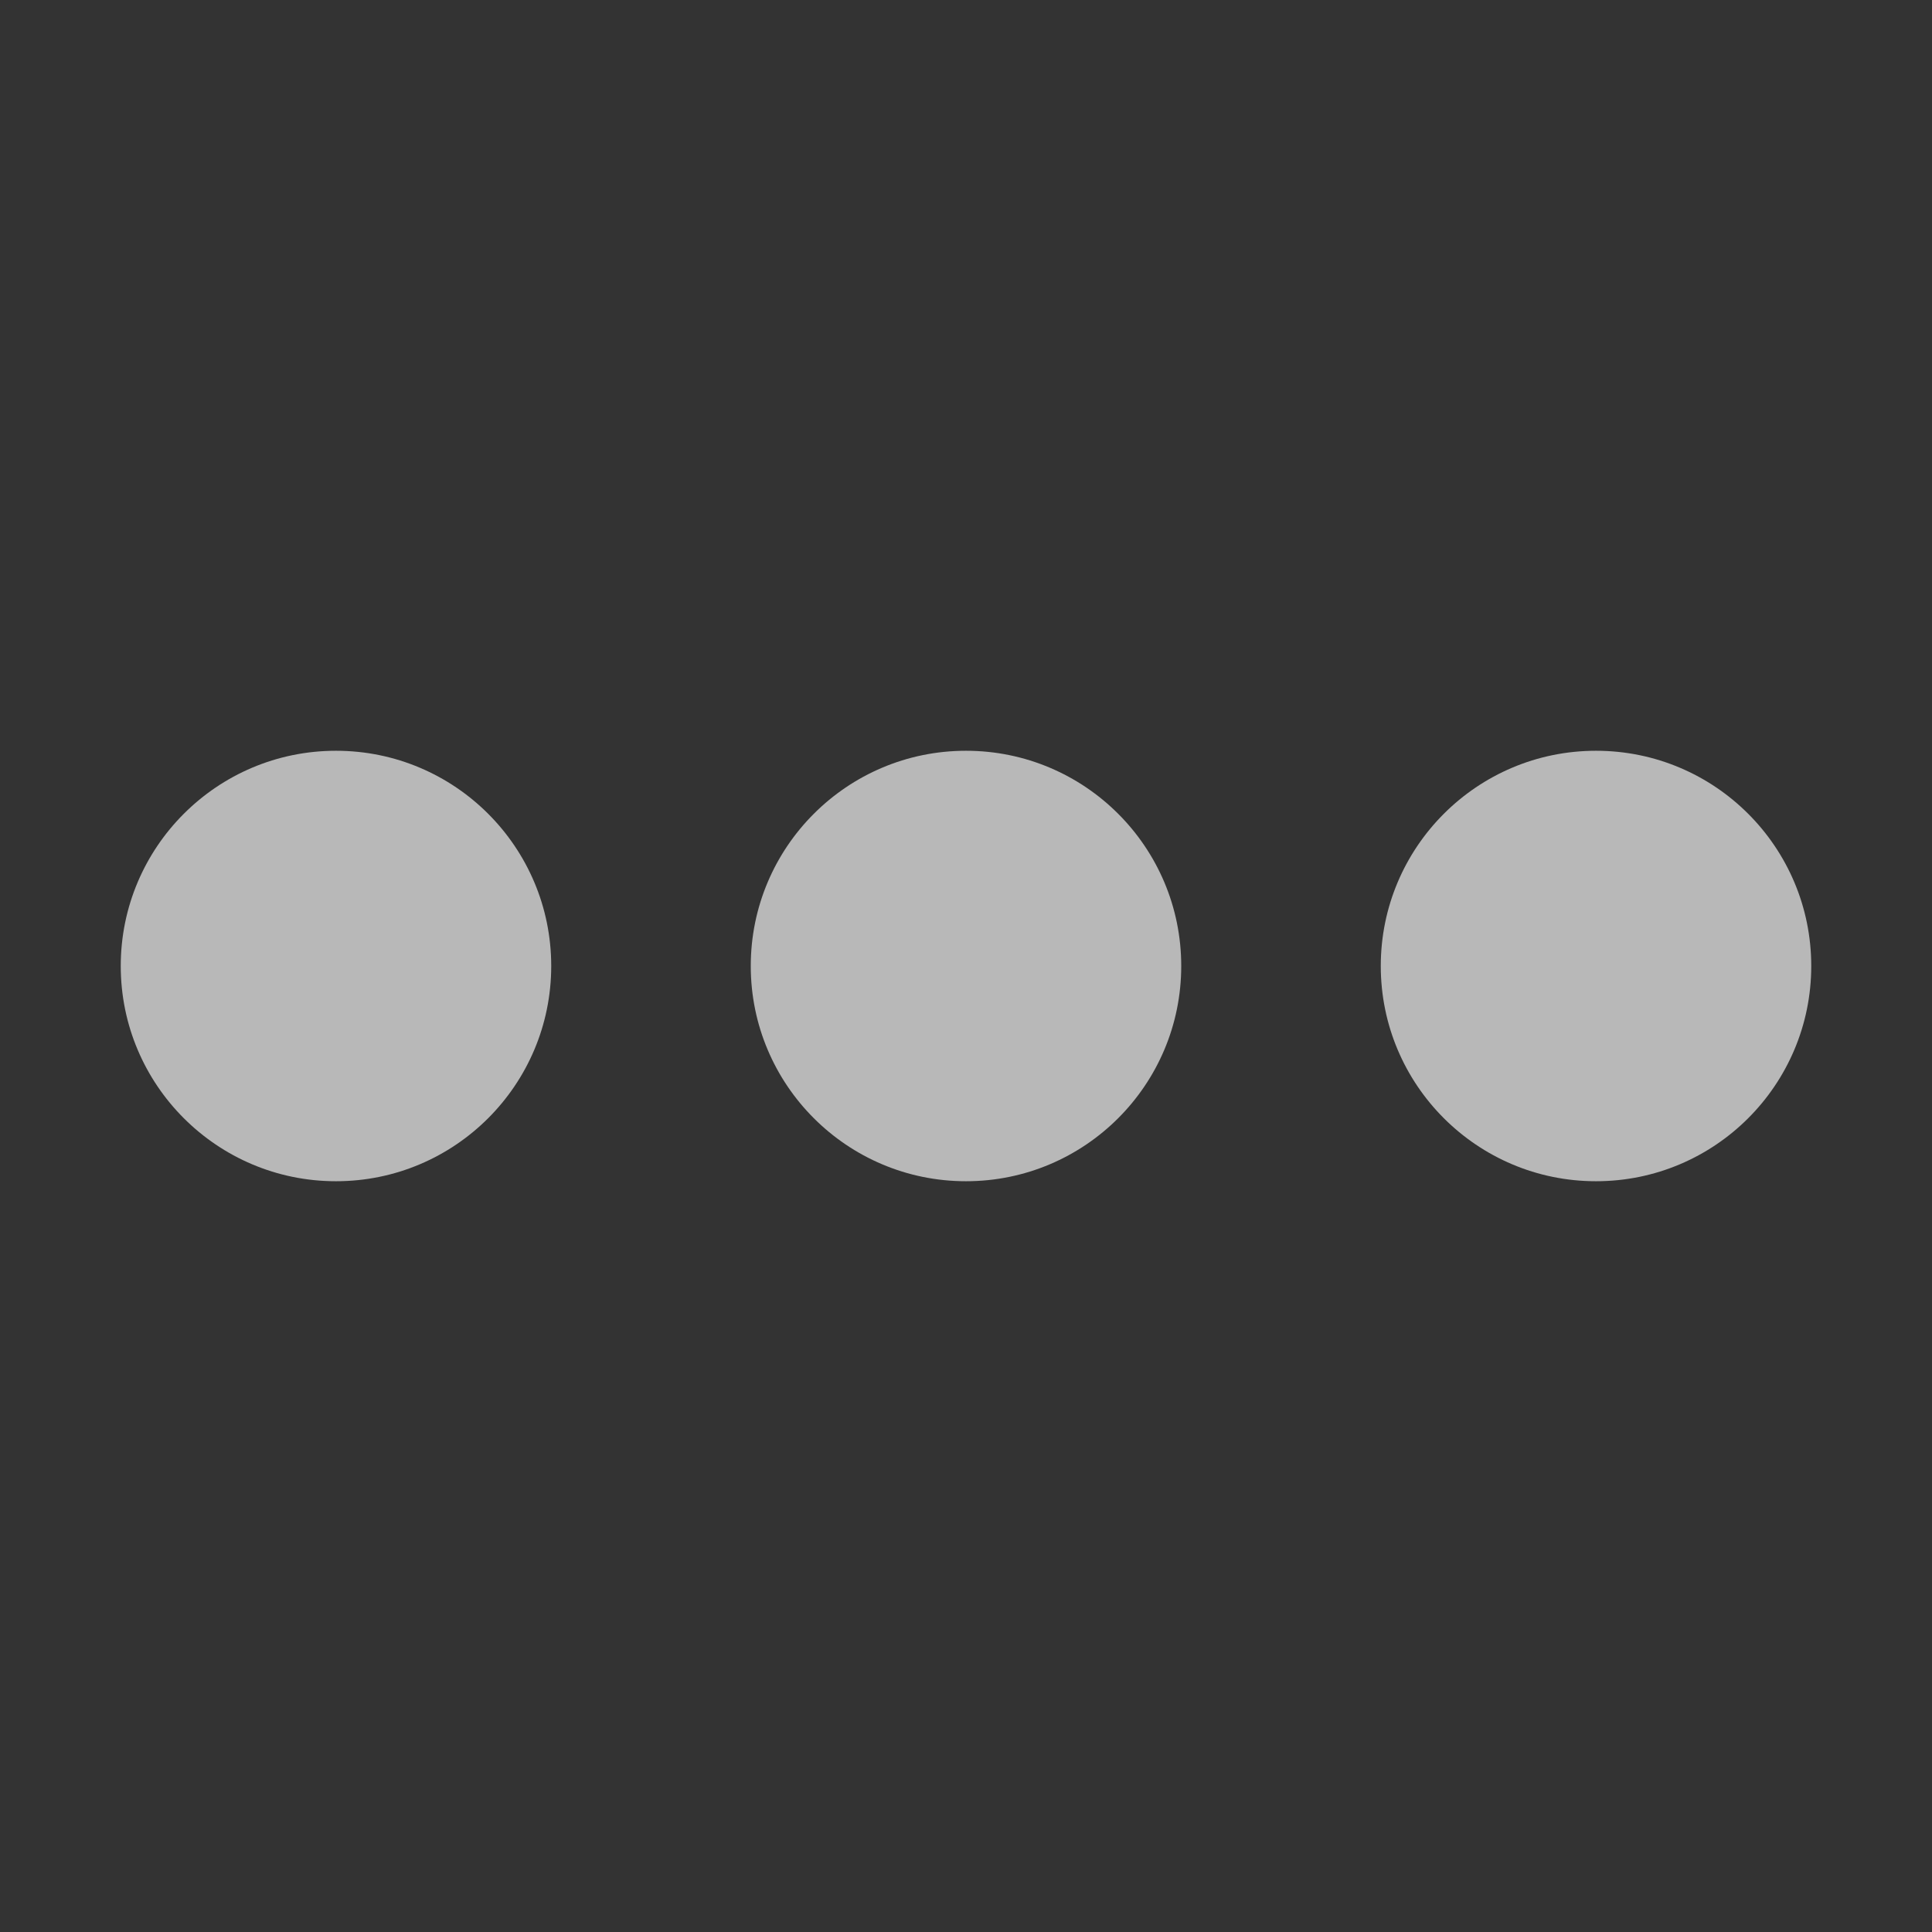
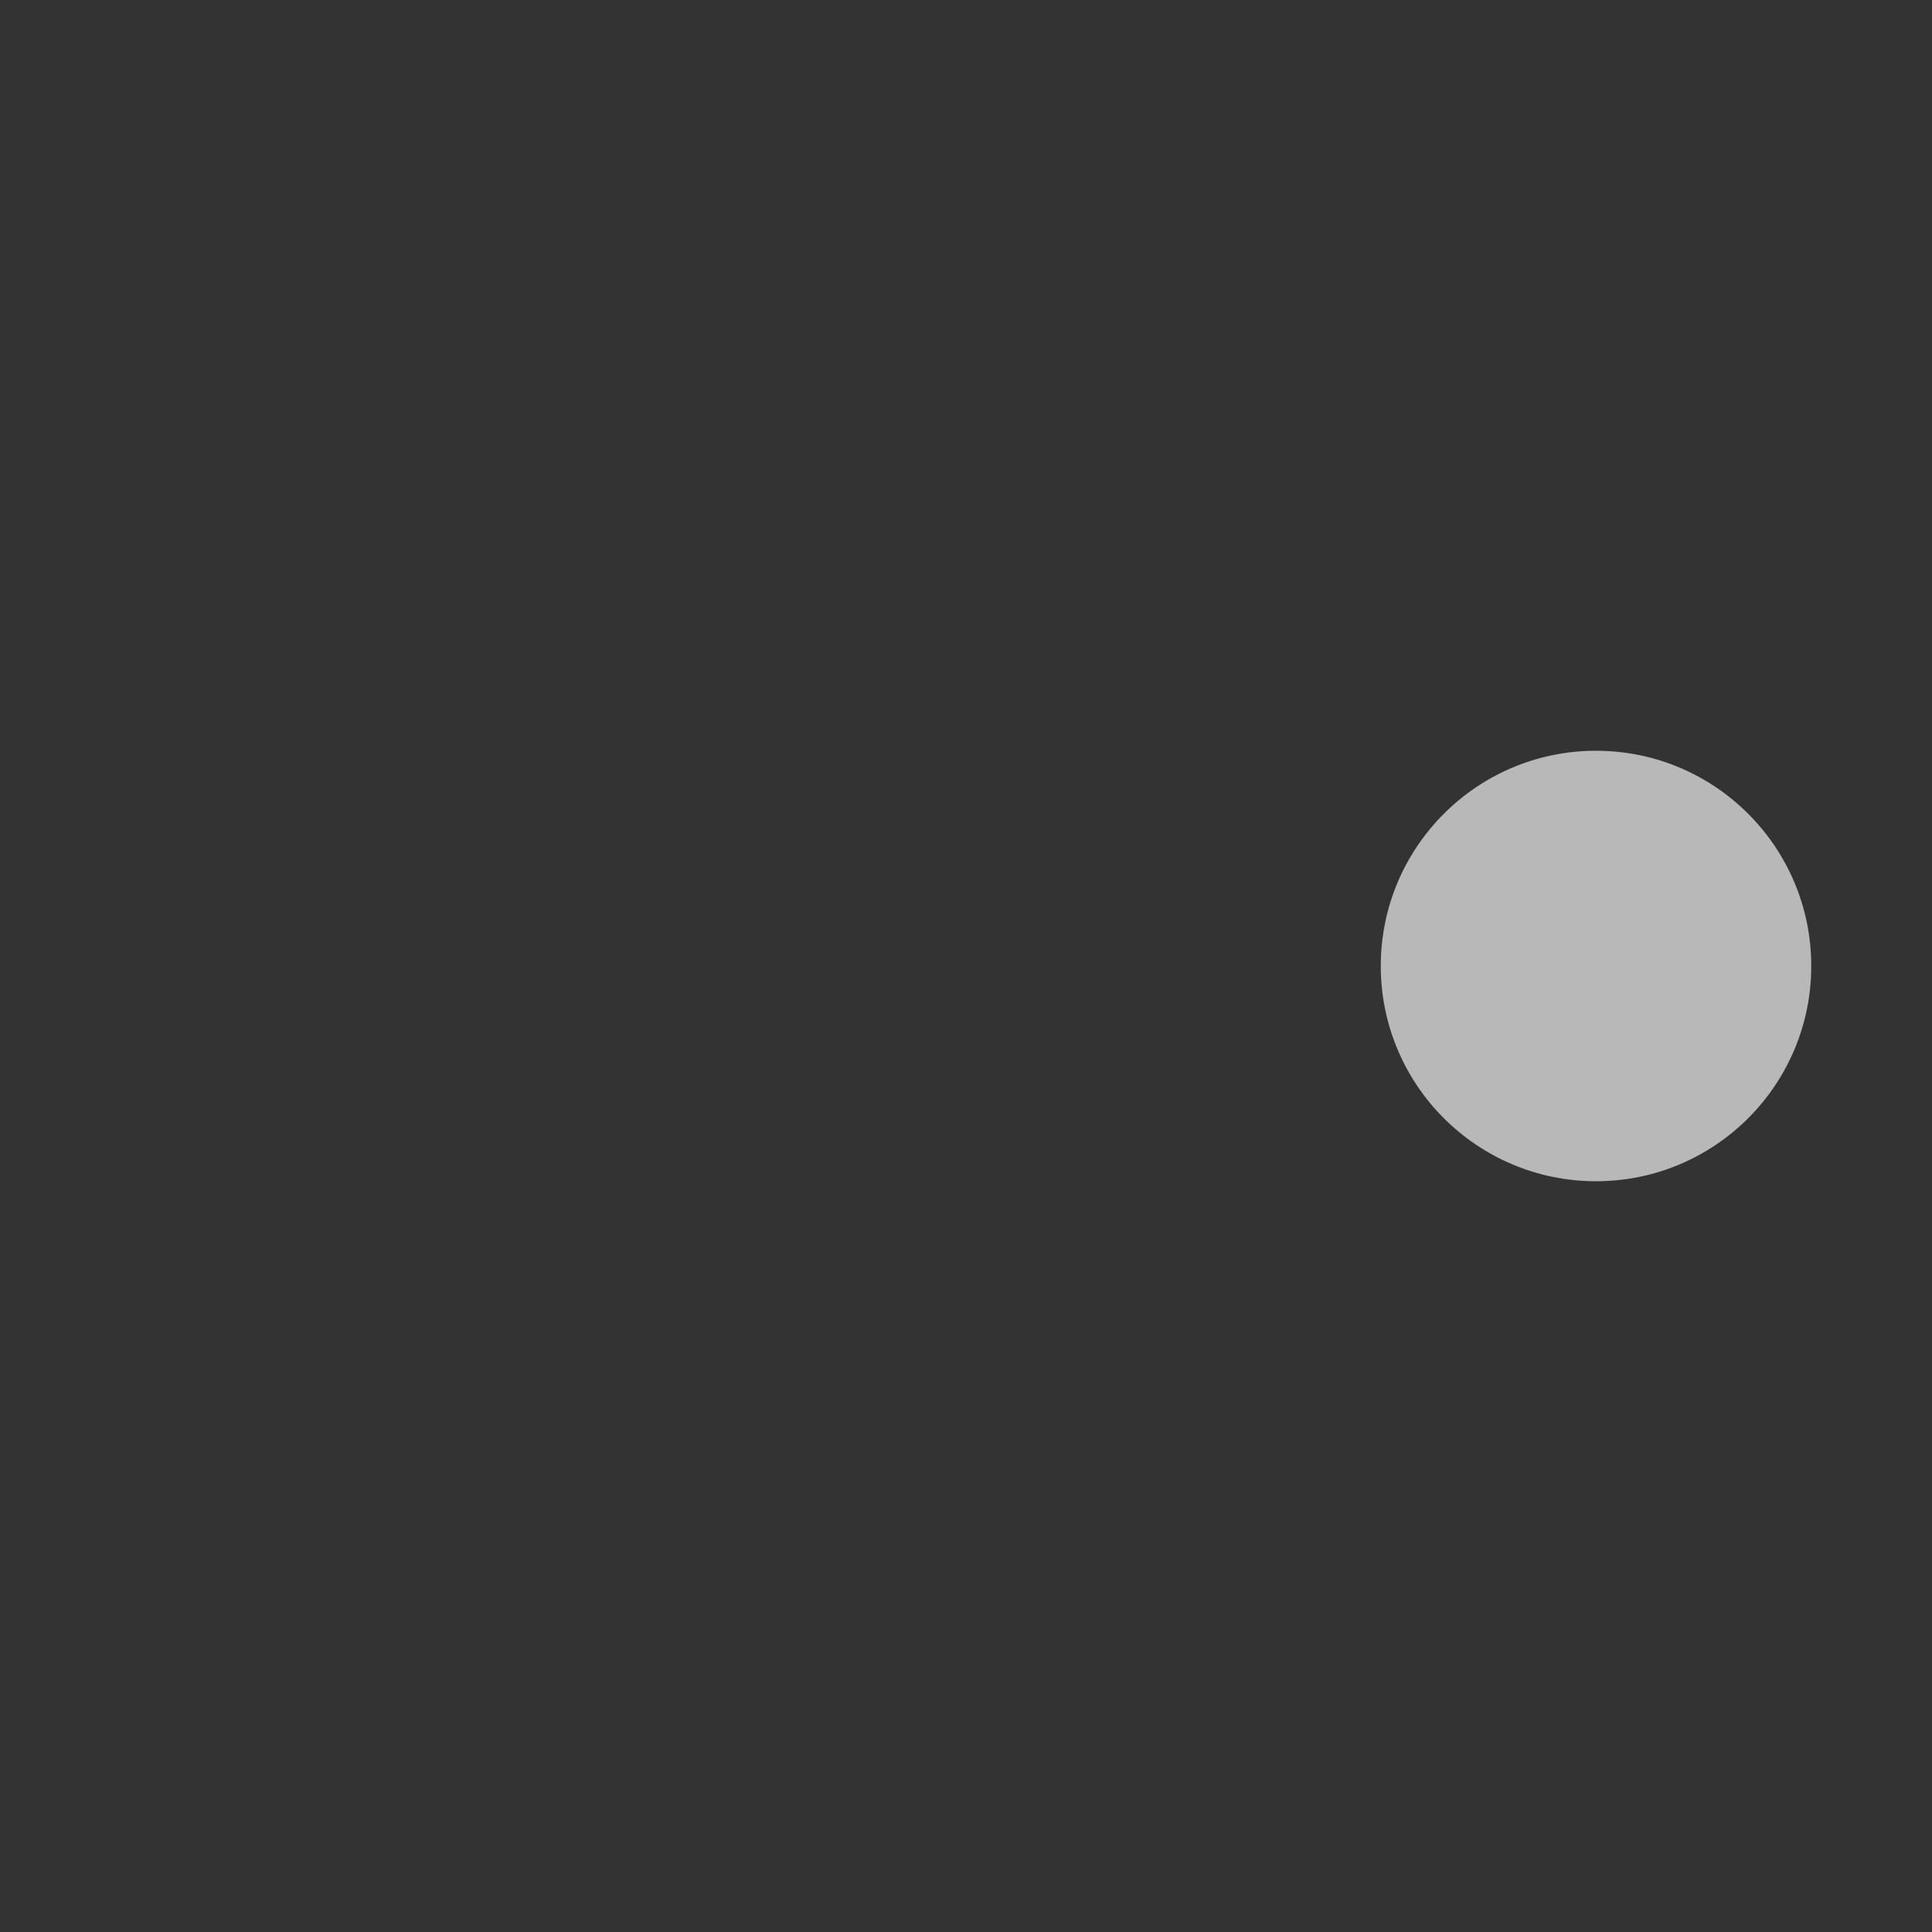
<svg xmlns="http://www.w3.org/2000/svg" id="S_IncompatibleAlert_Sm_N_D_2x" data-name="S_IncompatibleAlert_Sm_N_D@2x" width="32" height="32" viewBox="0 0 32 32">
  <rect x="0" y="0" width="32" height="32" fill="#333333" stroke="none" />
  <defs>
    <style>
      .fill {
        fill: #fff;
        opacity: 0.65;
      }

      
    </style>
  </defs>
  <title>S_IncompatibleAlert_Sm_N_D@2x</title>
-   <circle class="fill" cx="16" cy="16" r="3.565" />
  <circle class="fill" cx="26.435" cy="16" r="3.565" />
-   <circle class="fill" cx="5.565" cy="16" r="3.565" />
</svg>